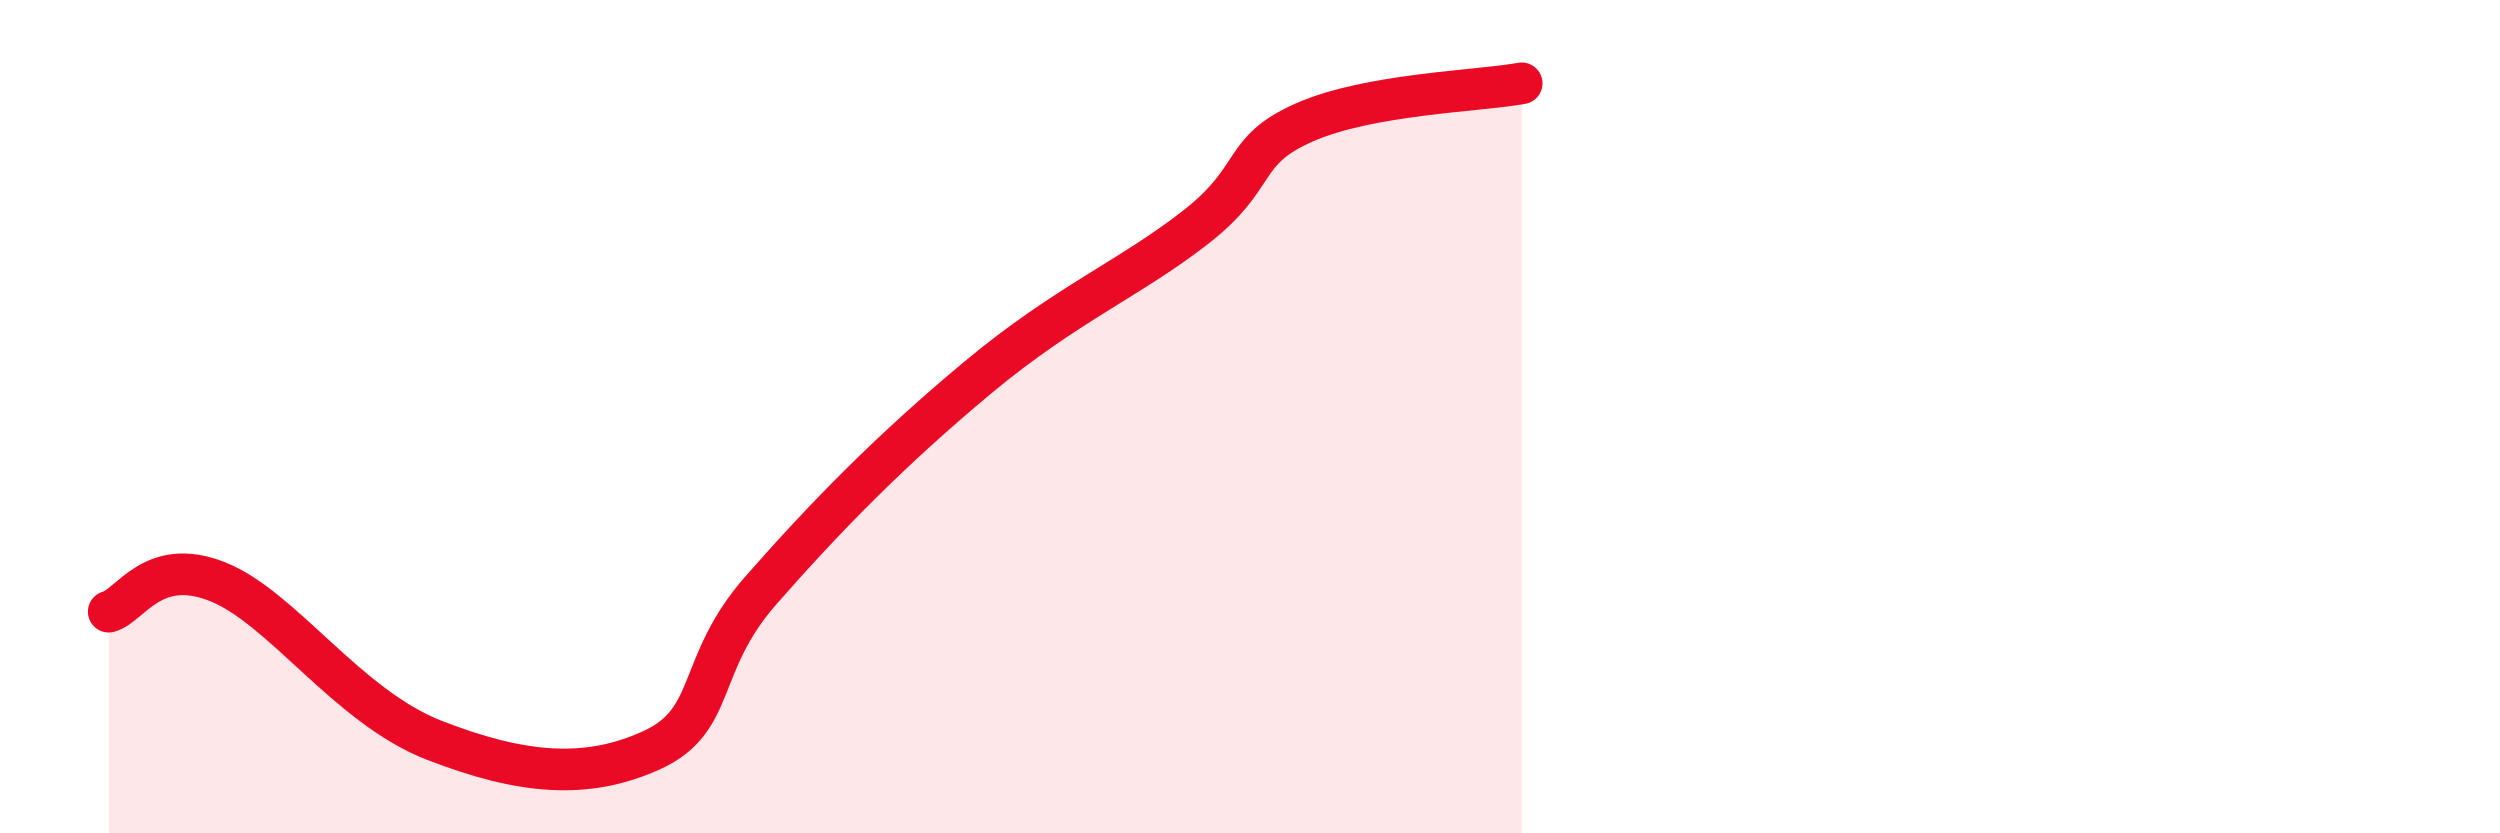
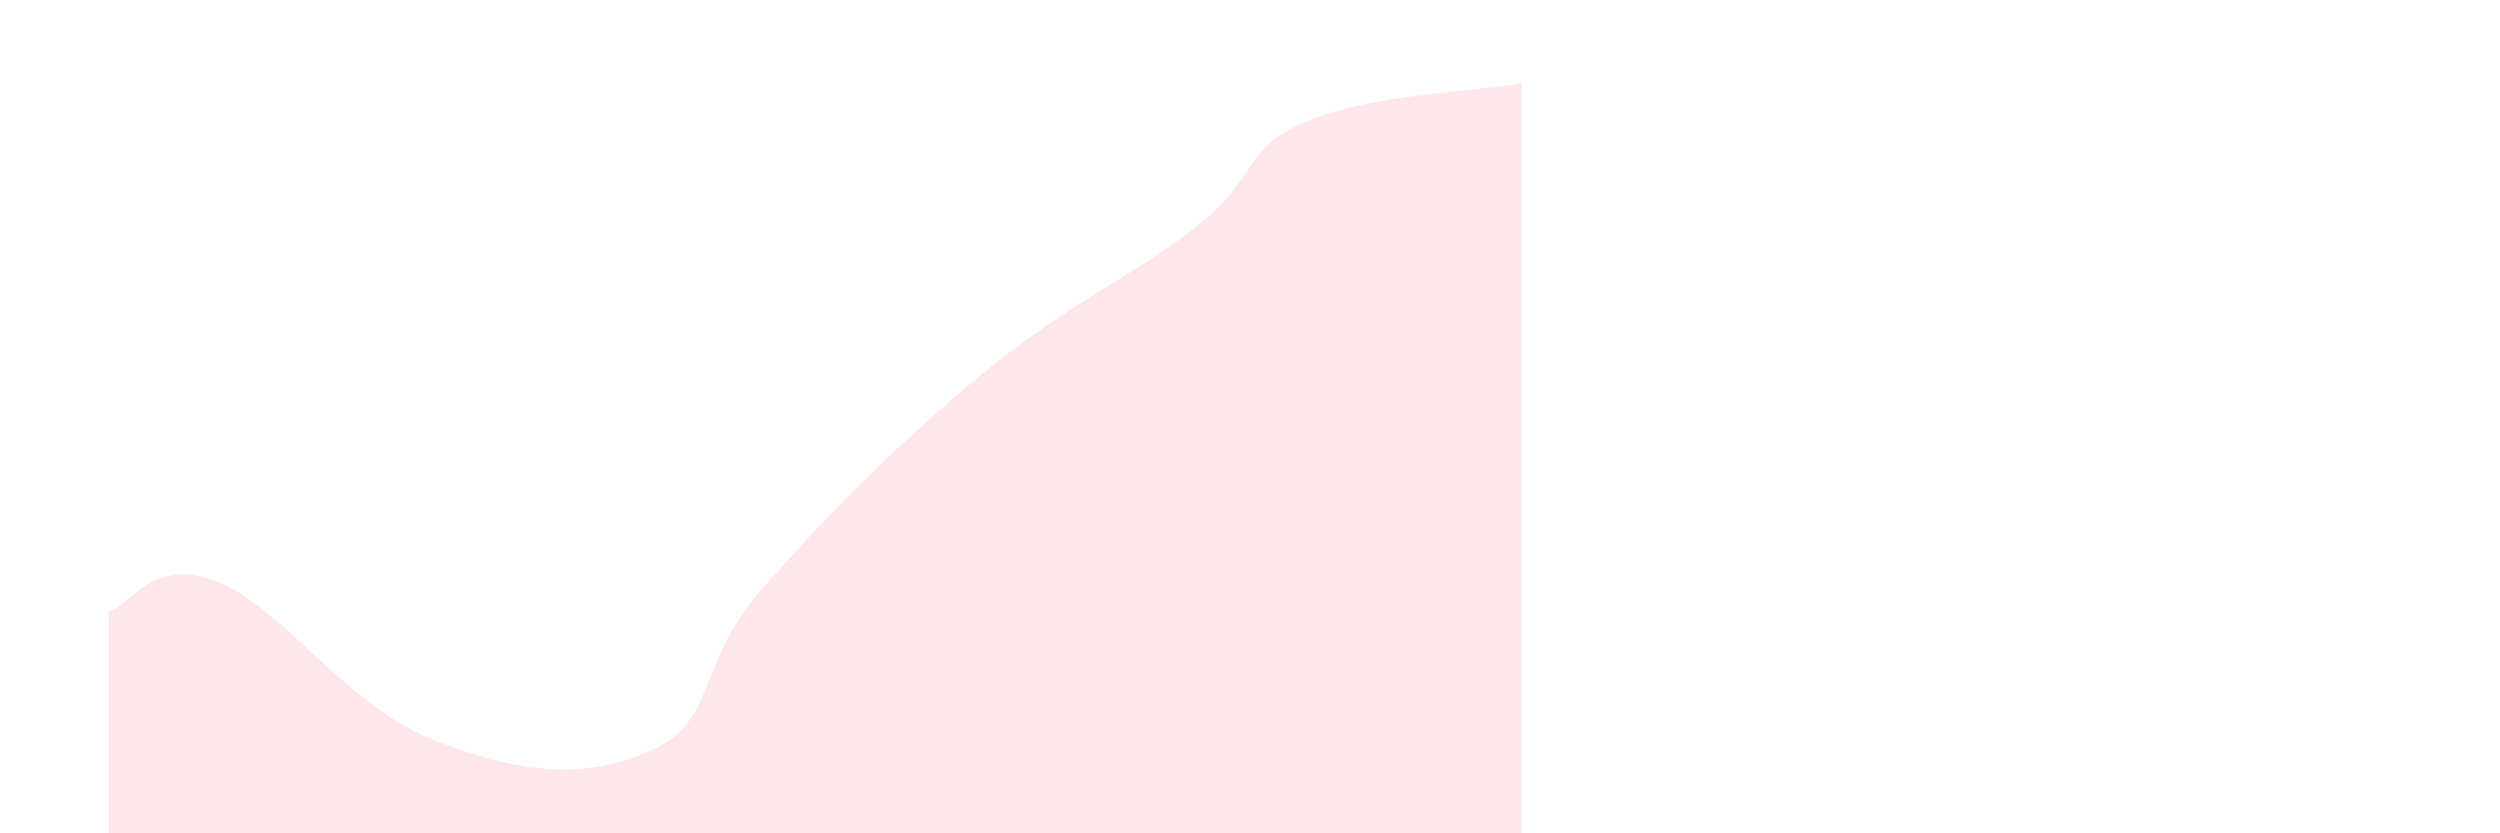
<svg xmlns="http://www.w3.org/2000/svg" width="60" height="20" viewBox="0 0 60 20">
  <path d="M 2.61,14.68 C 3.13,14.54 3.66,13.34 5.22,13.96 C 6.78,14.58 8.34,16.96 10.43,17.77 C 12.52,18.58 14.08,18.72 15.65,18 C 17.22,17.28 16.69,15.96 18.26,14.17 C 19.83,12.38 21.39,10.79 23.48,9.05 C 25.57,7.31 27.14,6.67 28.7,5.45 C 30.26,4.23 29.74,3.63 31.3,2.94 C 32.86,2.25 35.48,2.19 36.52,2L36.52 20L2.61 20Z" fill="#EB0A25" opacity="0.1" stroke-linecap="round" stroke-linejoin="round" />
-   <path d="M 2.61,14.68 C 3.13,14.54 3.66,13.34 5.22,13.96 C 6.78,14.58 8.34,16.96 10.43,17.77 C 12.52,18.58 14.08,18.72 15.65,18 C 17.22,17.28 16.69,15.96 18.26,14.17 C 19.83,12.38 21.39,10.79 23.48,9.05 C 25.57,7.31 27.14,6.67 28.7,5.45 C 30.26,4.23 29.74,3.63 31.3,2.94 C 32.86,2.25 35.48,2.19 36.52,2" stroke="#EB0A25" stroke-width="1" fill="none" stroke-linecap="round" stroke-linejoin="round" />
</svg>